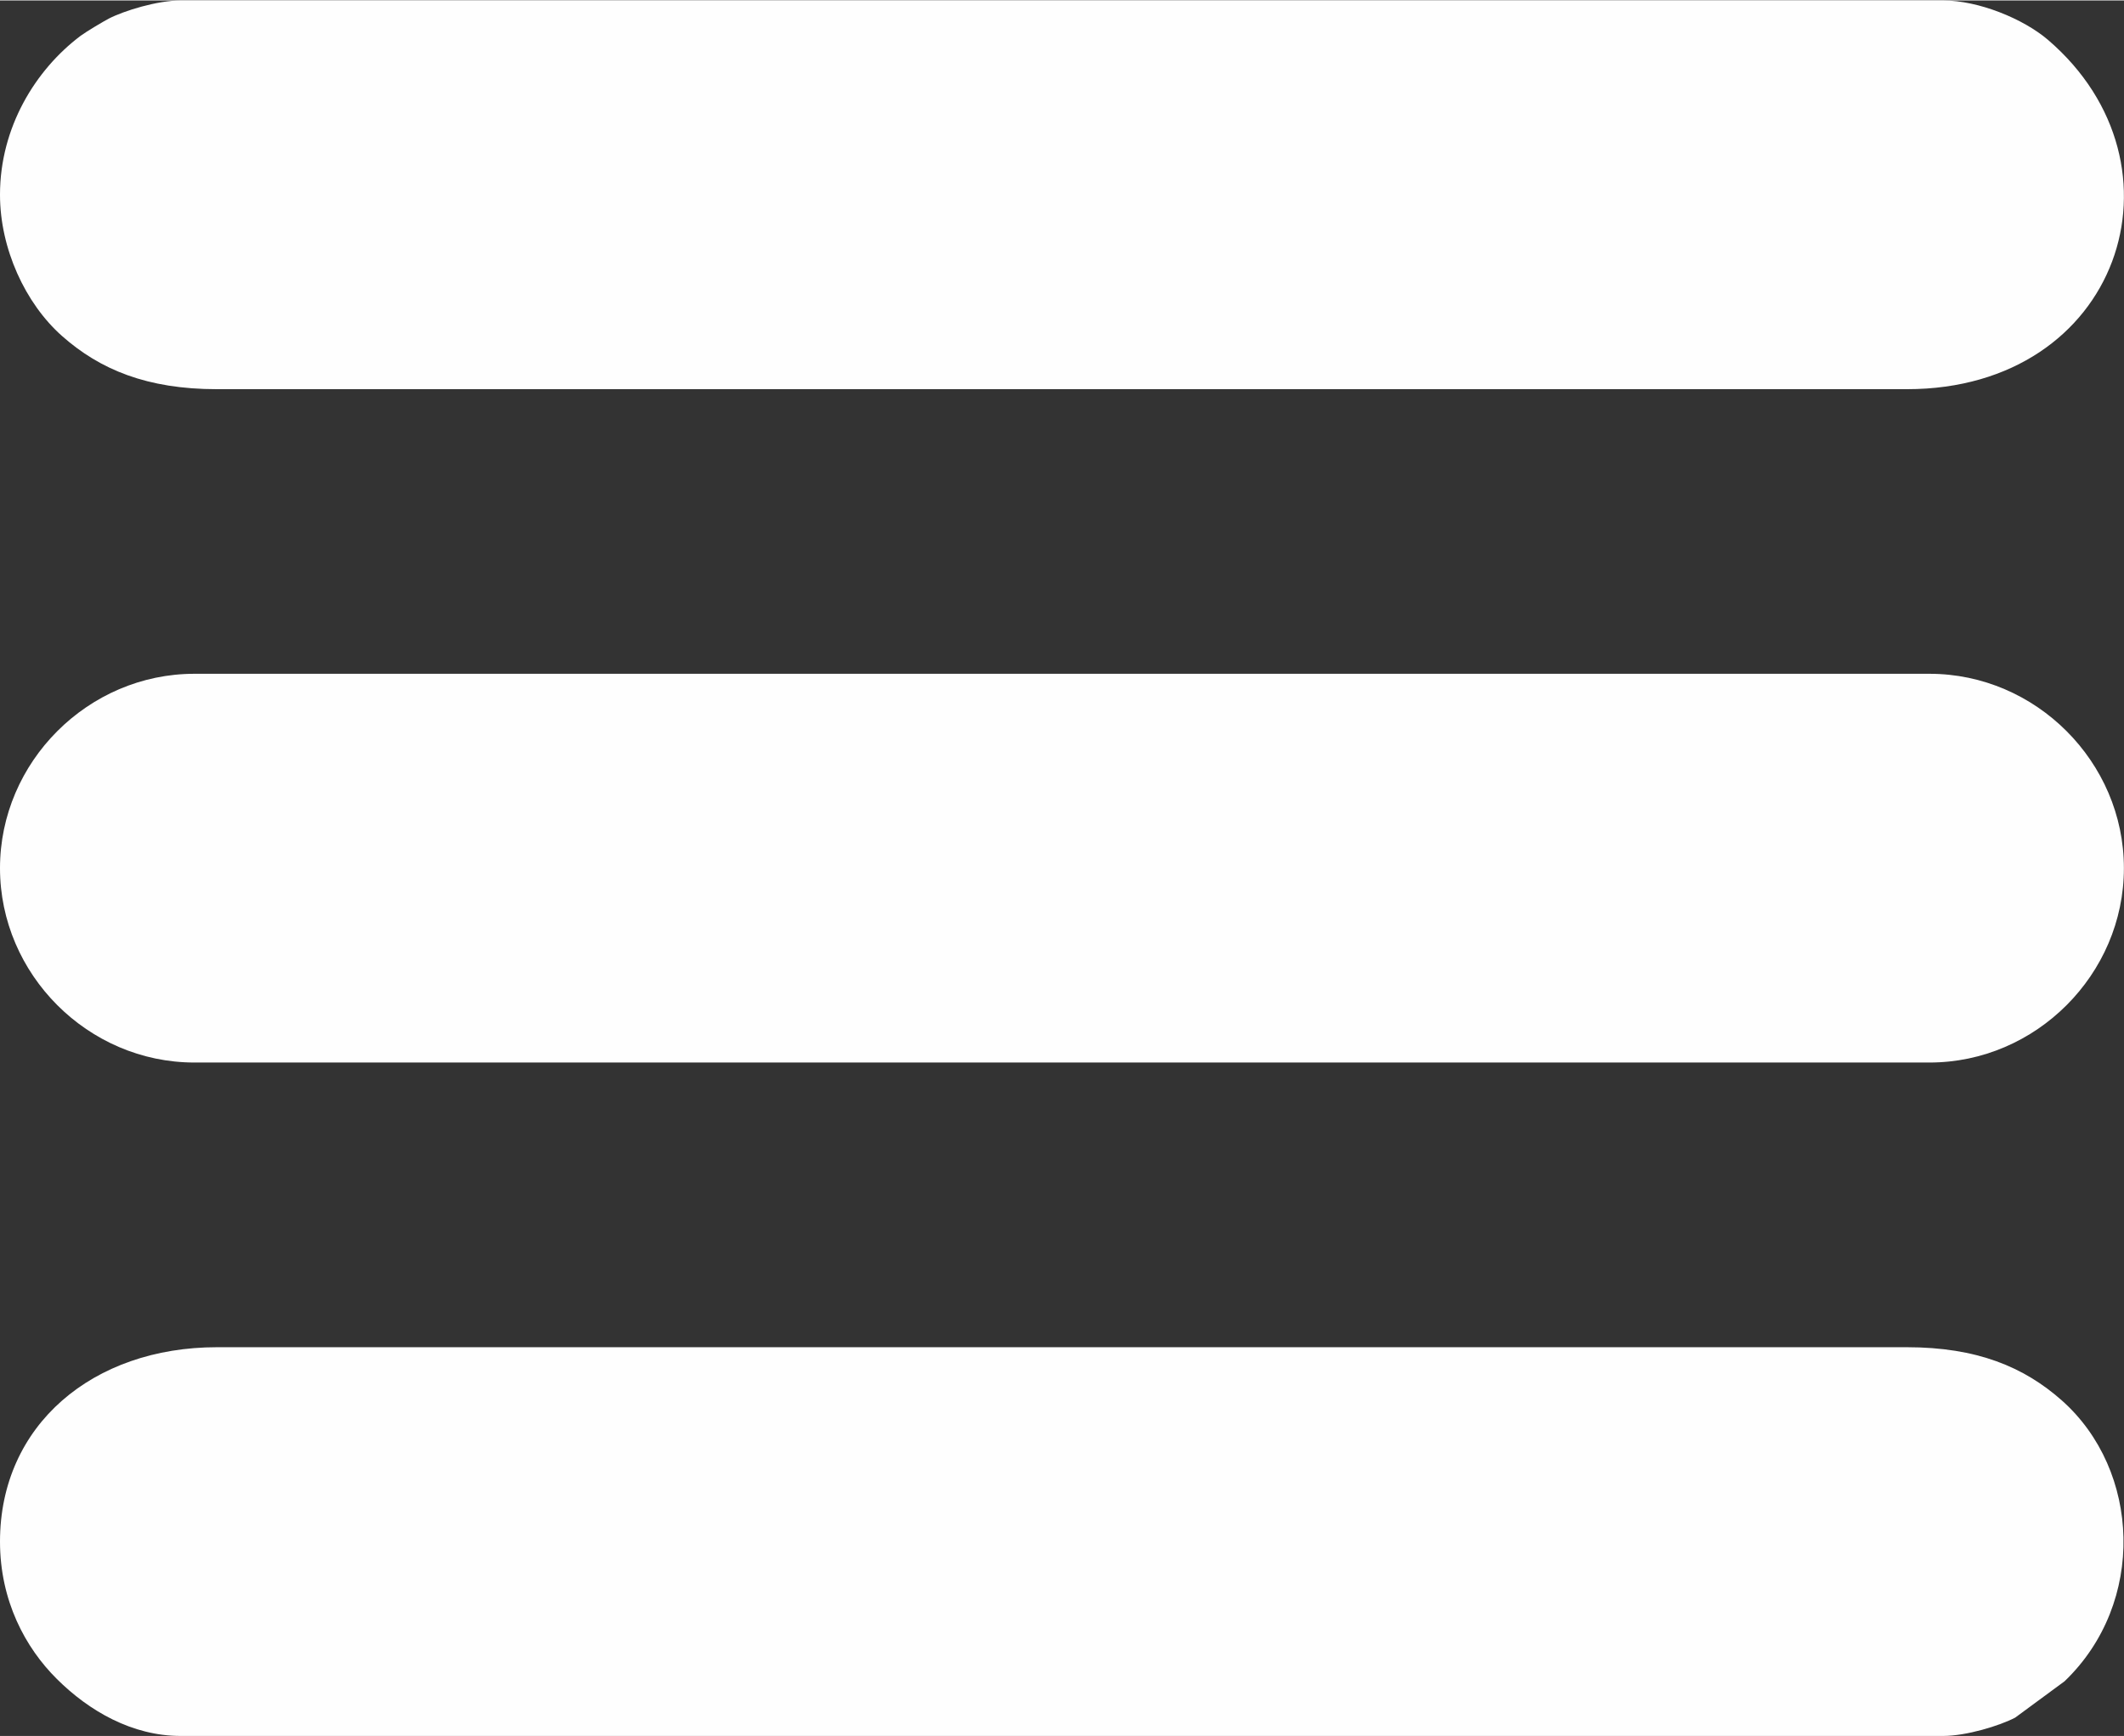
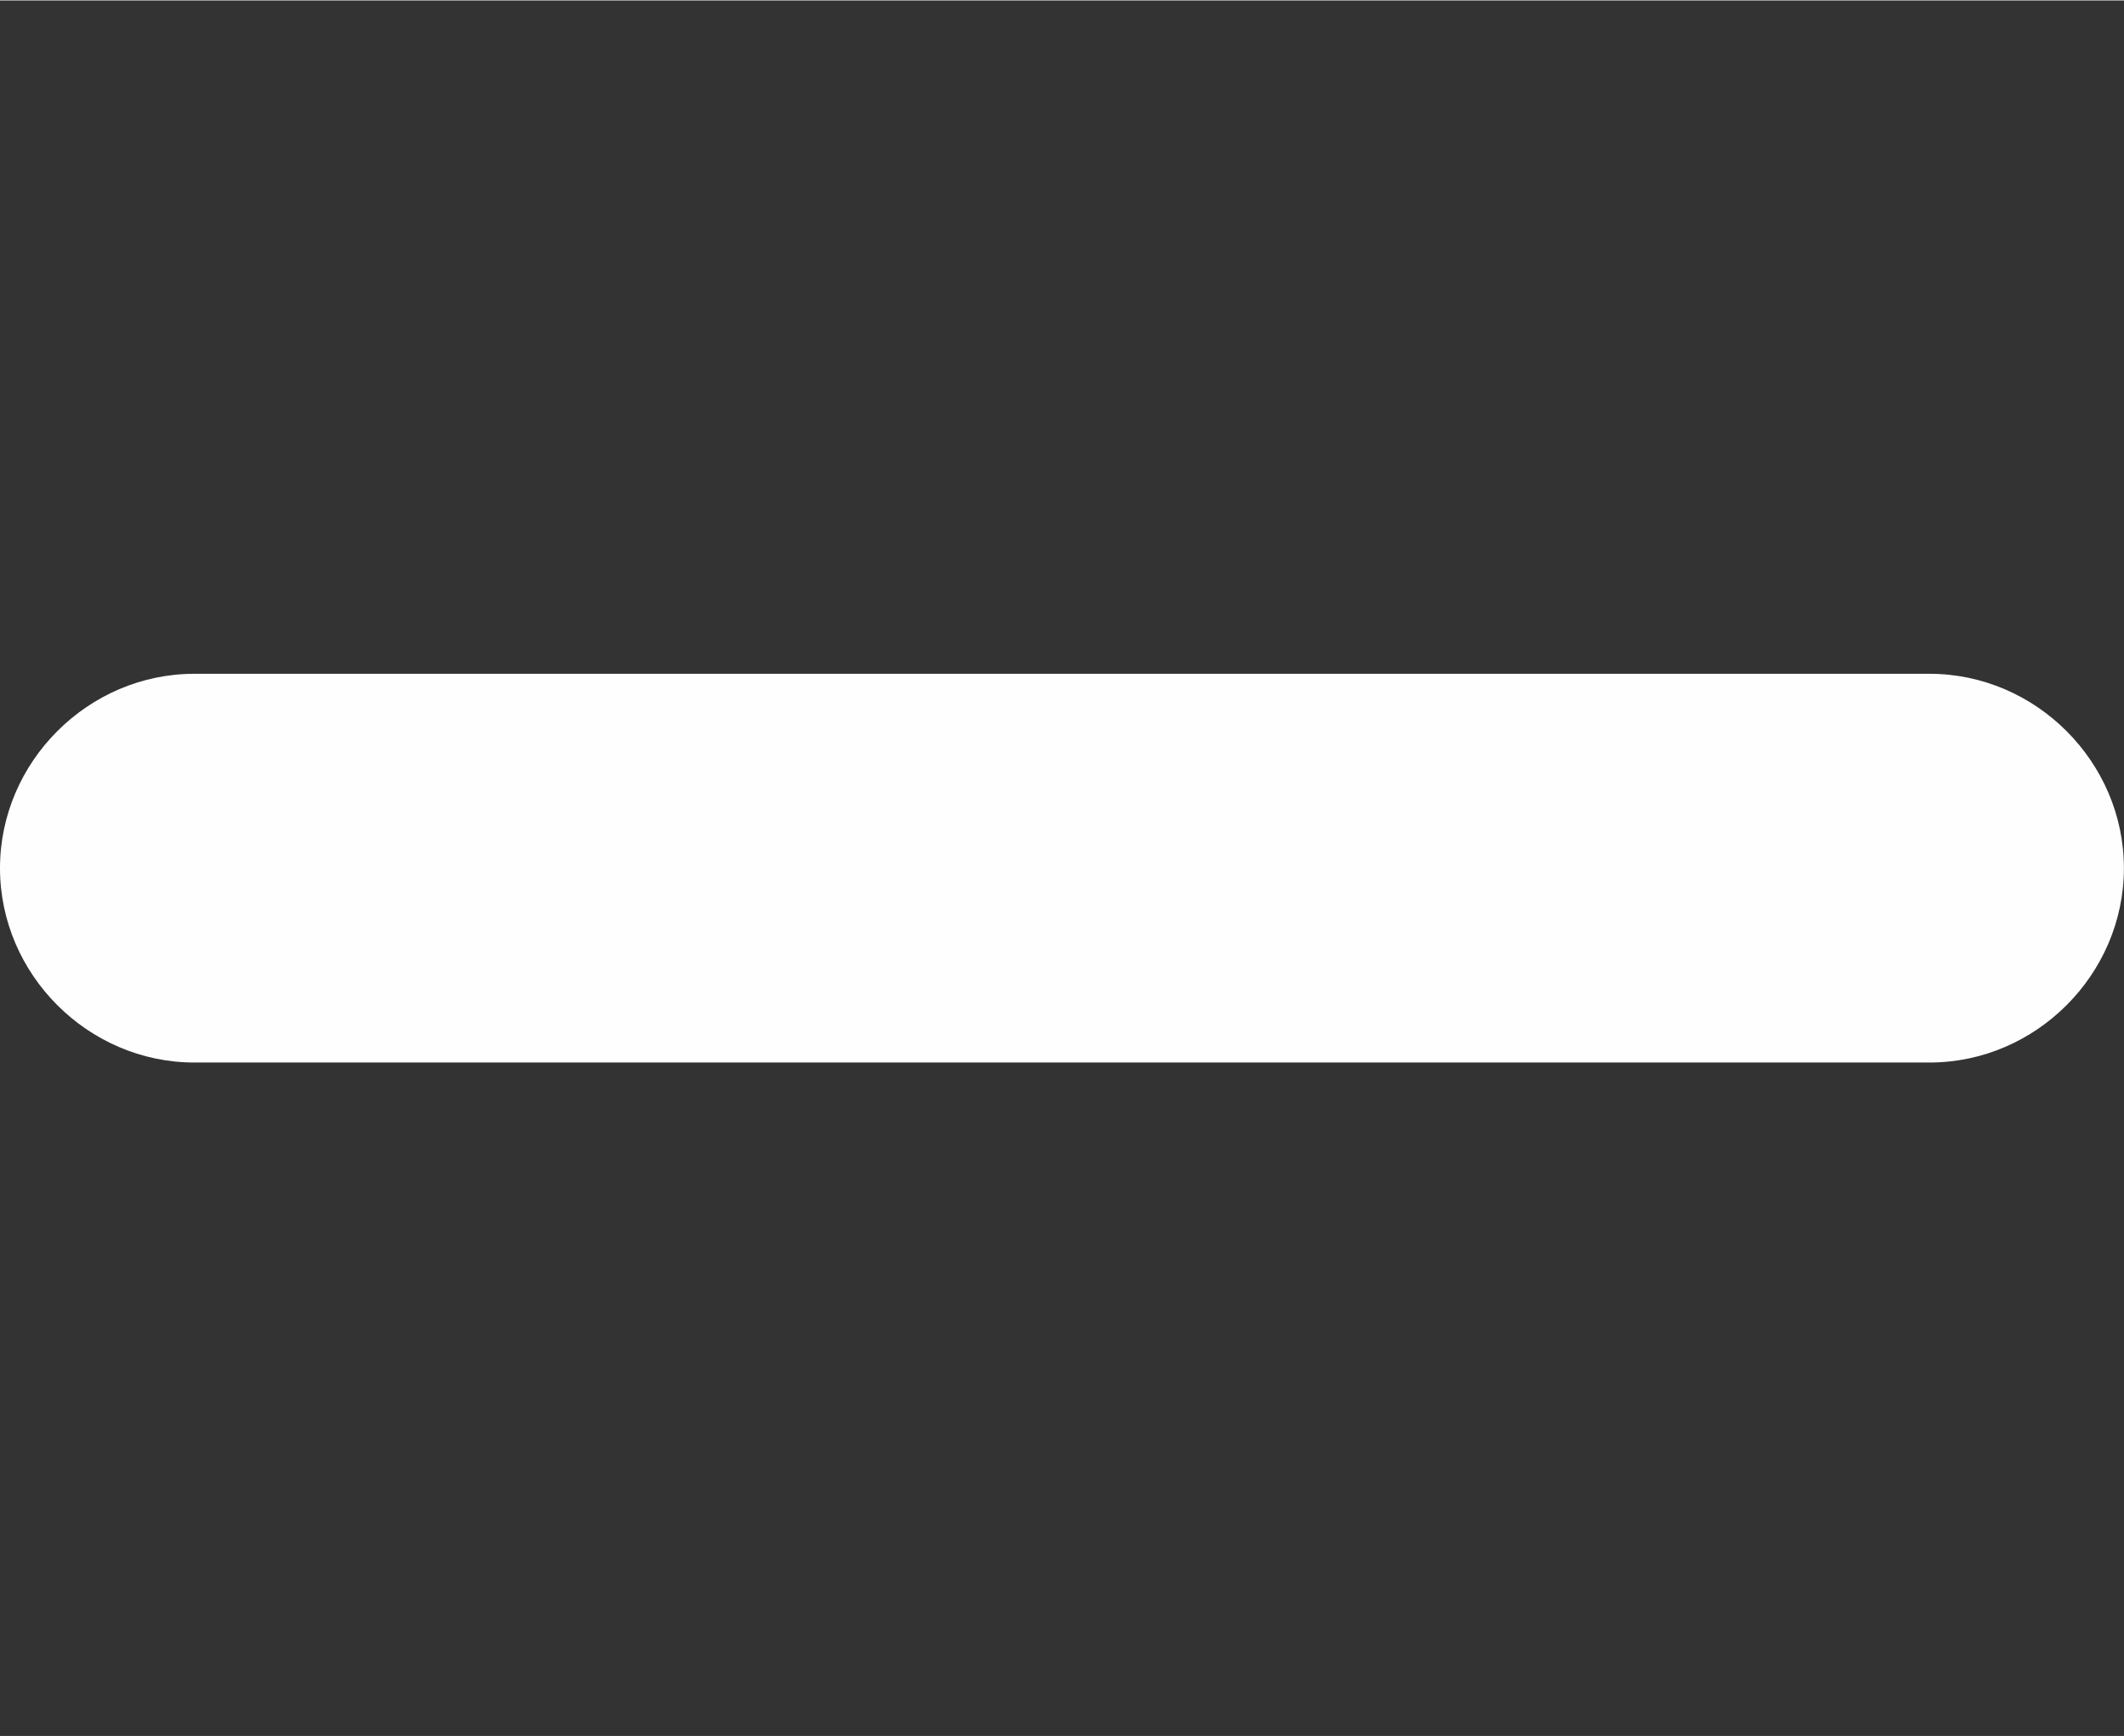
<svg xmlns="http://www.w3.org/2000/svg" xml:space="preserve" width="0.23in" height="0.188in" version="1.1" style="shape-rendering:geometricPrecision; text-rendering:geometricPrecision; image-rendering:optimizeQuality; fill-rule:evenodd; clip-rule:evenodd" viewBox="0 0 229.52 187.51">
  <rect x="0" y="0" width="229.52" height="187.51" fill="#333333" stroke="none" />
  <defs>
    <style type="text/css">
   
    .fil0 {fill:#FEFEFE}
   
  </style>
  </defs>
  <g id="Layer_x0020_1">
    <g id="_2102594547968">
      <path class="fil0" d="M-0 93.75c0,11.48 9.52,21 21,21l187.51 0c11.48,0 21,-9.52 21,-21 0,-11.48 -9.52,-21 -21,-21l-187.51 0c-11.48,0 -21,9.52 -21,21z" />
-       <path class="fil0" d="M-0 166.51c0,6.39 2.74,11.47 6.15,14.85 3.48,3.46 8.14,6.15 13.38,6.15l190.44 0c2.52,0 6.13,-1.11 7.79,-1.98l5.34 -3.93c8.84,-8.47 8.23,-22.79 -0.31,-30.35 -4.09,-3.62 -9.18,-5.74 -16.73,-5.74l-182.62 0c-13.37,0 -23.44,8.38 -23.44,21z" />
-       <path class="fil0" d="M-0 21c0,5.78 2.71,11.72 6.71,15.26 4.09,3.62 9.18,5.74 16.73,5.74l182.62 0c23.04,0 31.01,-24.21 15.26,-37.73 -2.68,-2.3 -7.53,-4.27 -11.35,-4.27l-190.44 0c-2.52,0 -6.13,1.11 -7.79,1.97 -0.57,0.3 -2.44,1.41 -3.03,1.85 -4.89,3.68 -8.71,9.91 -8.71,17.17z" />
    </g>
  </g>
</svg>